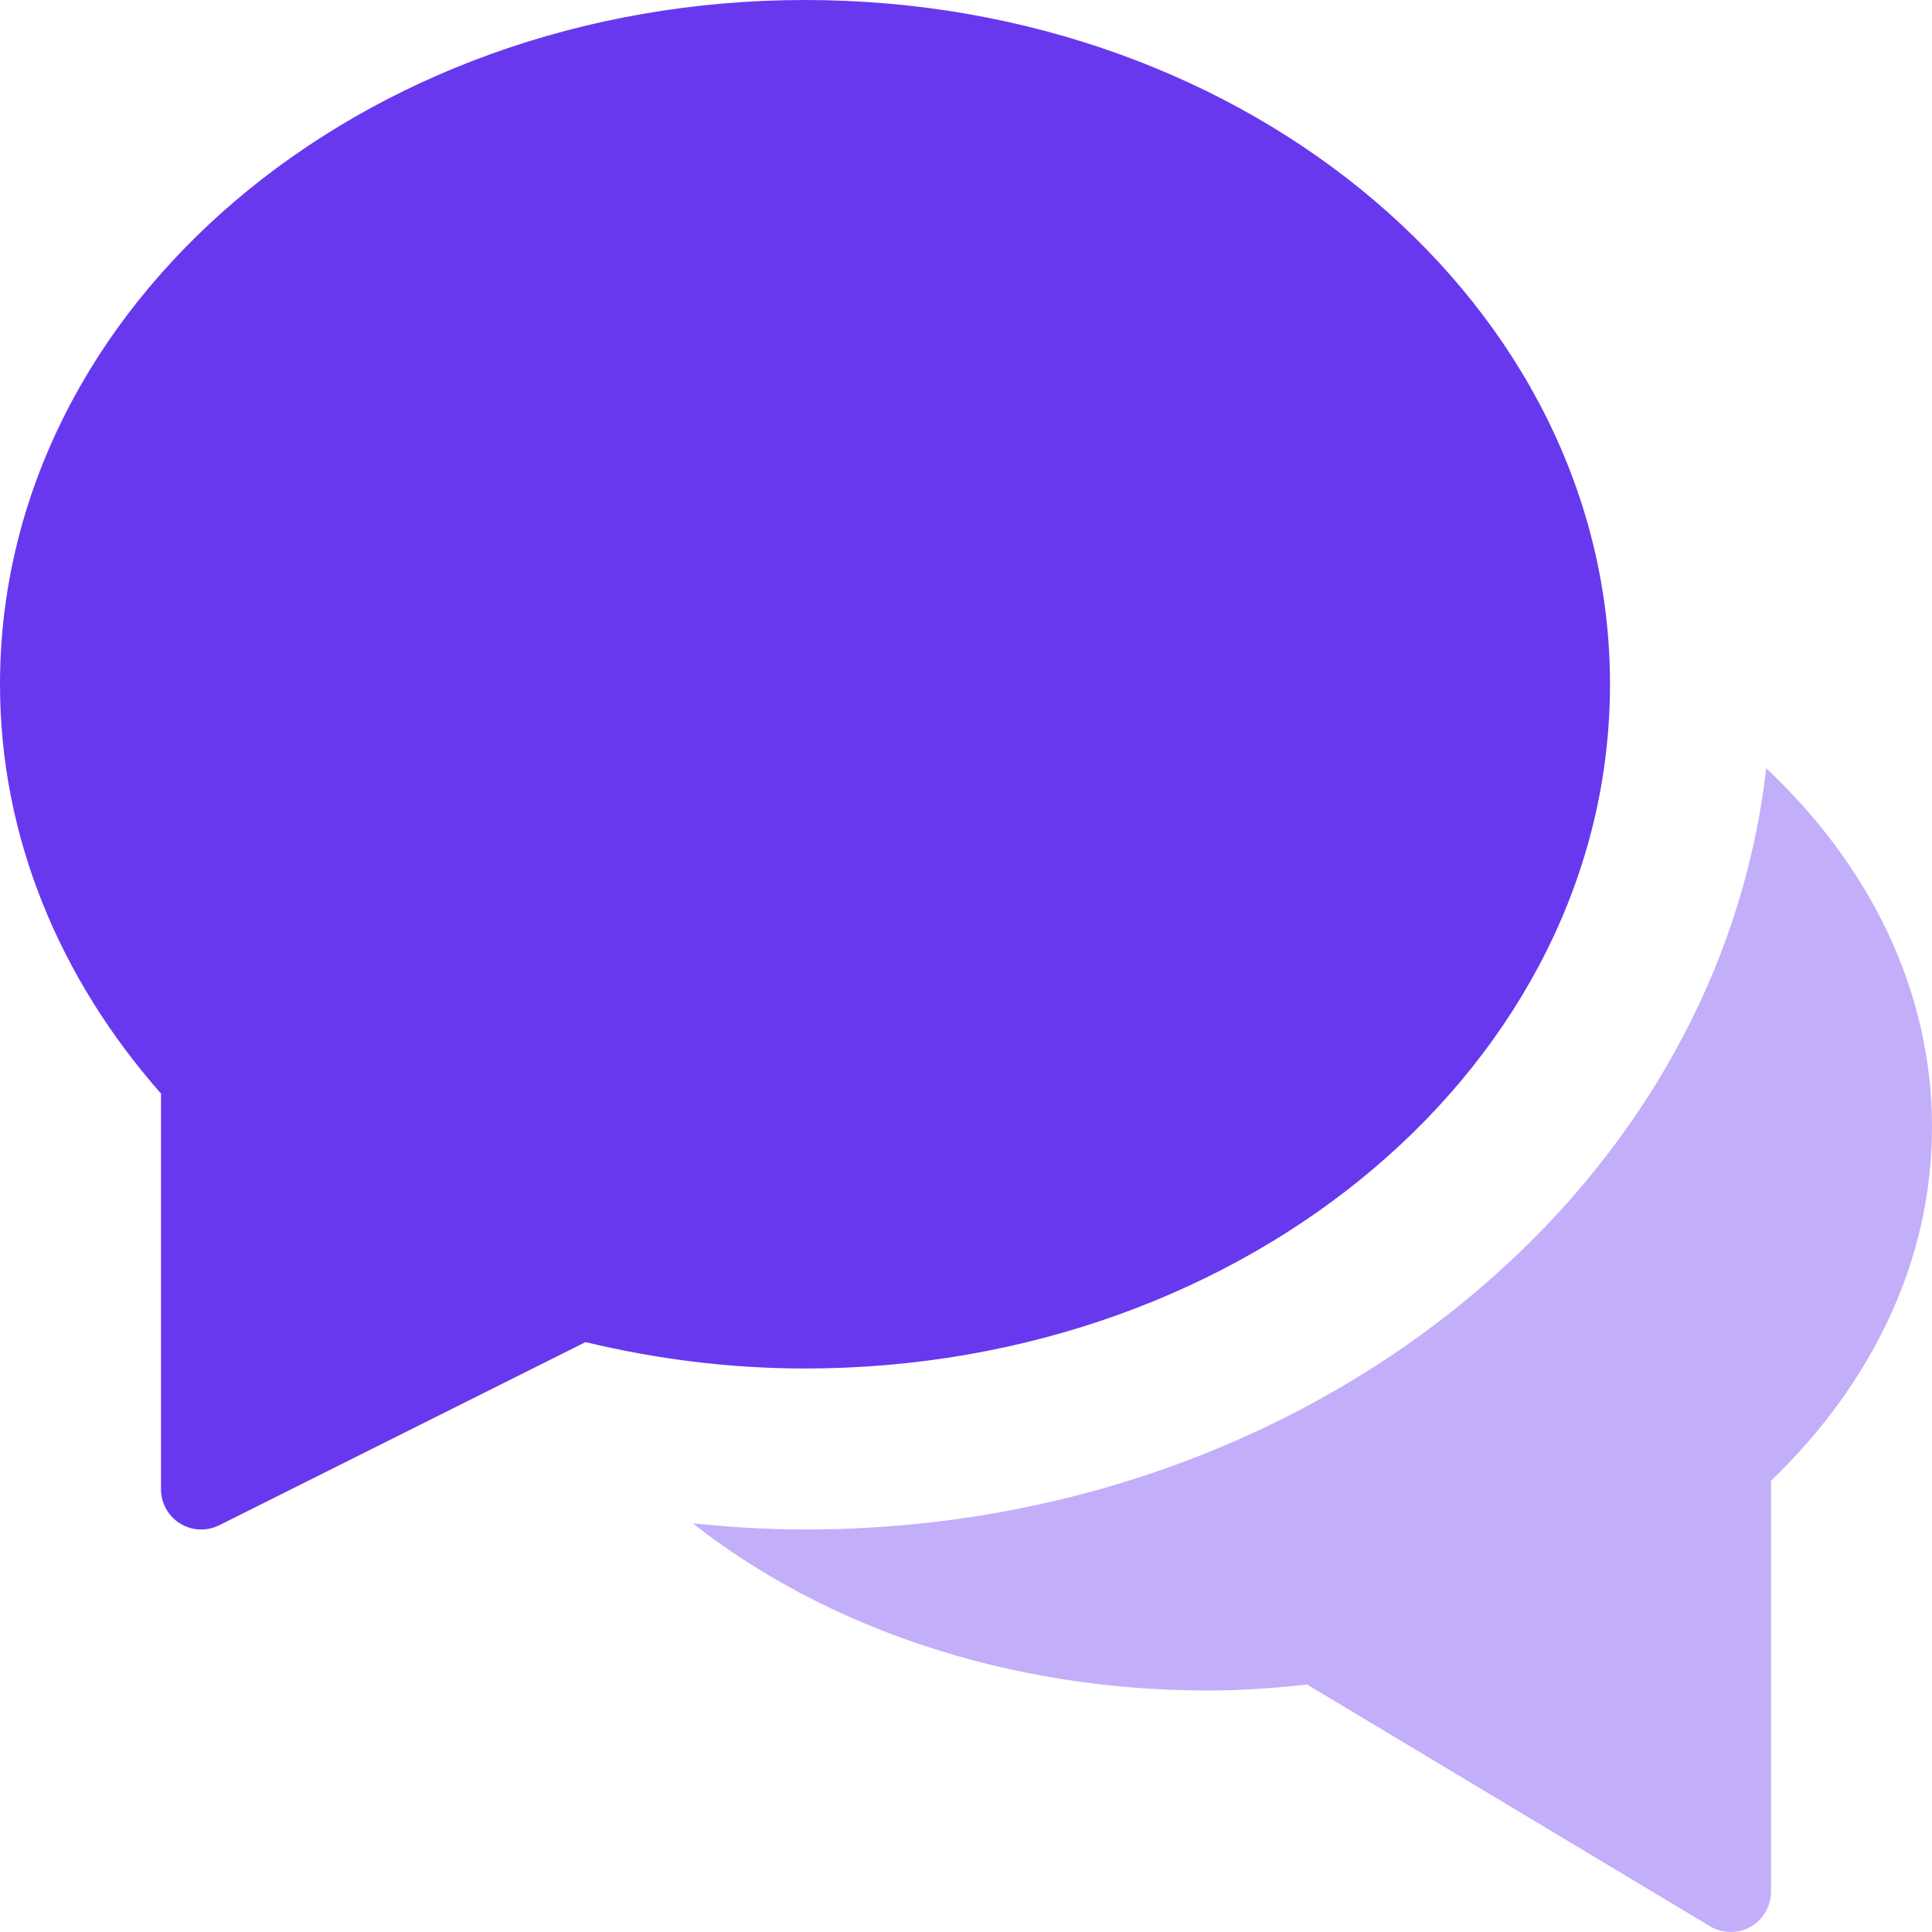
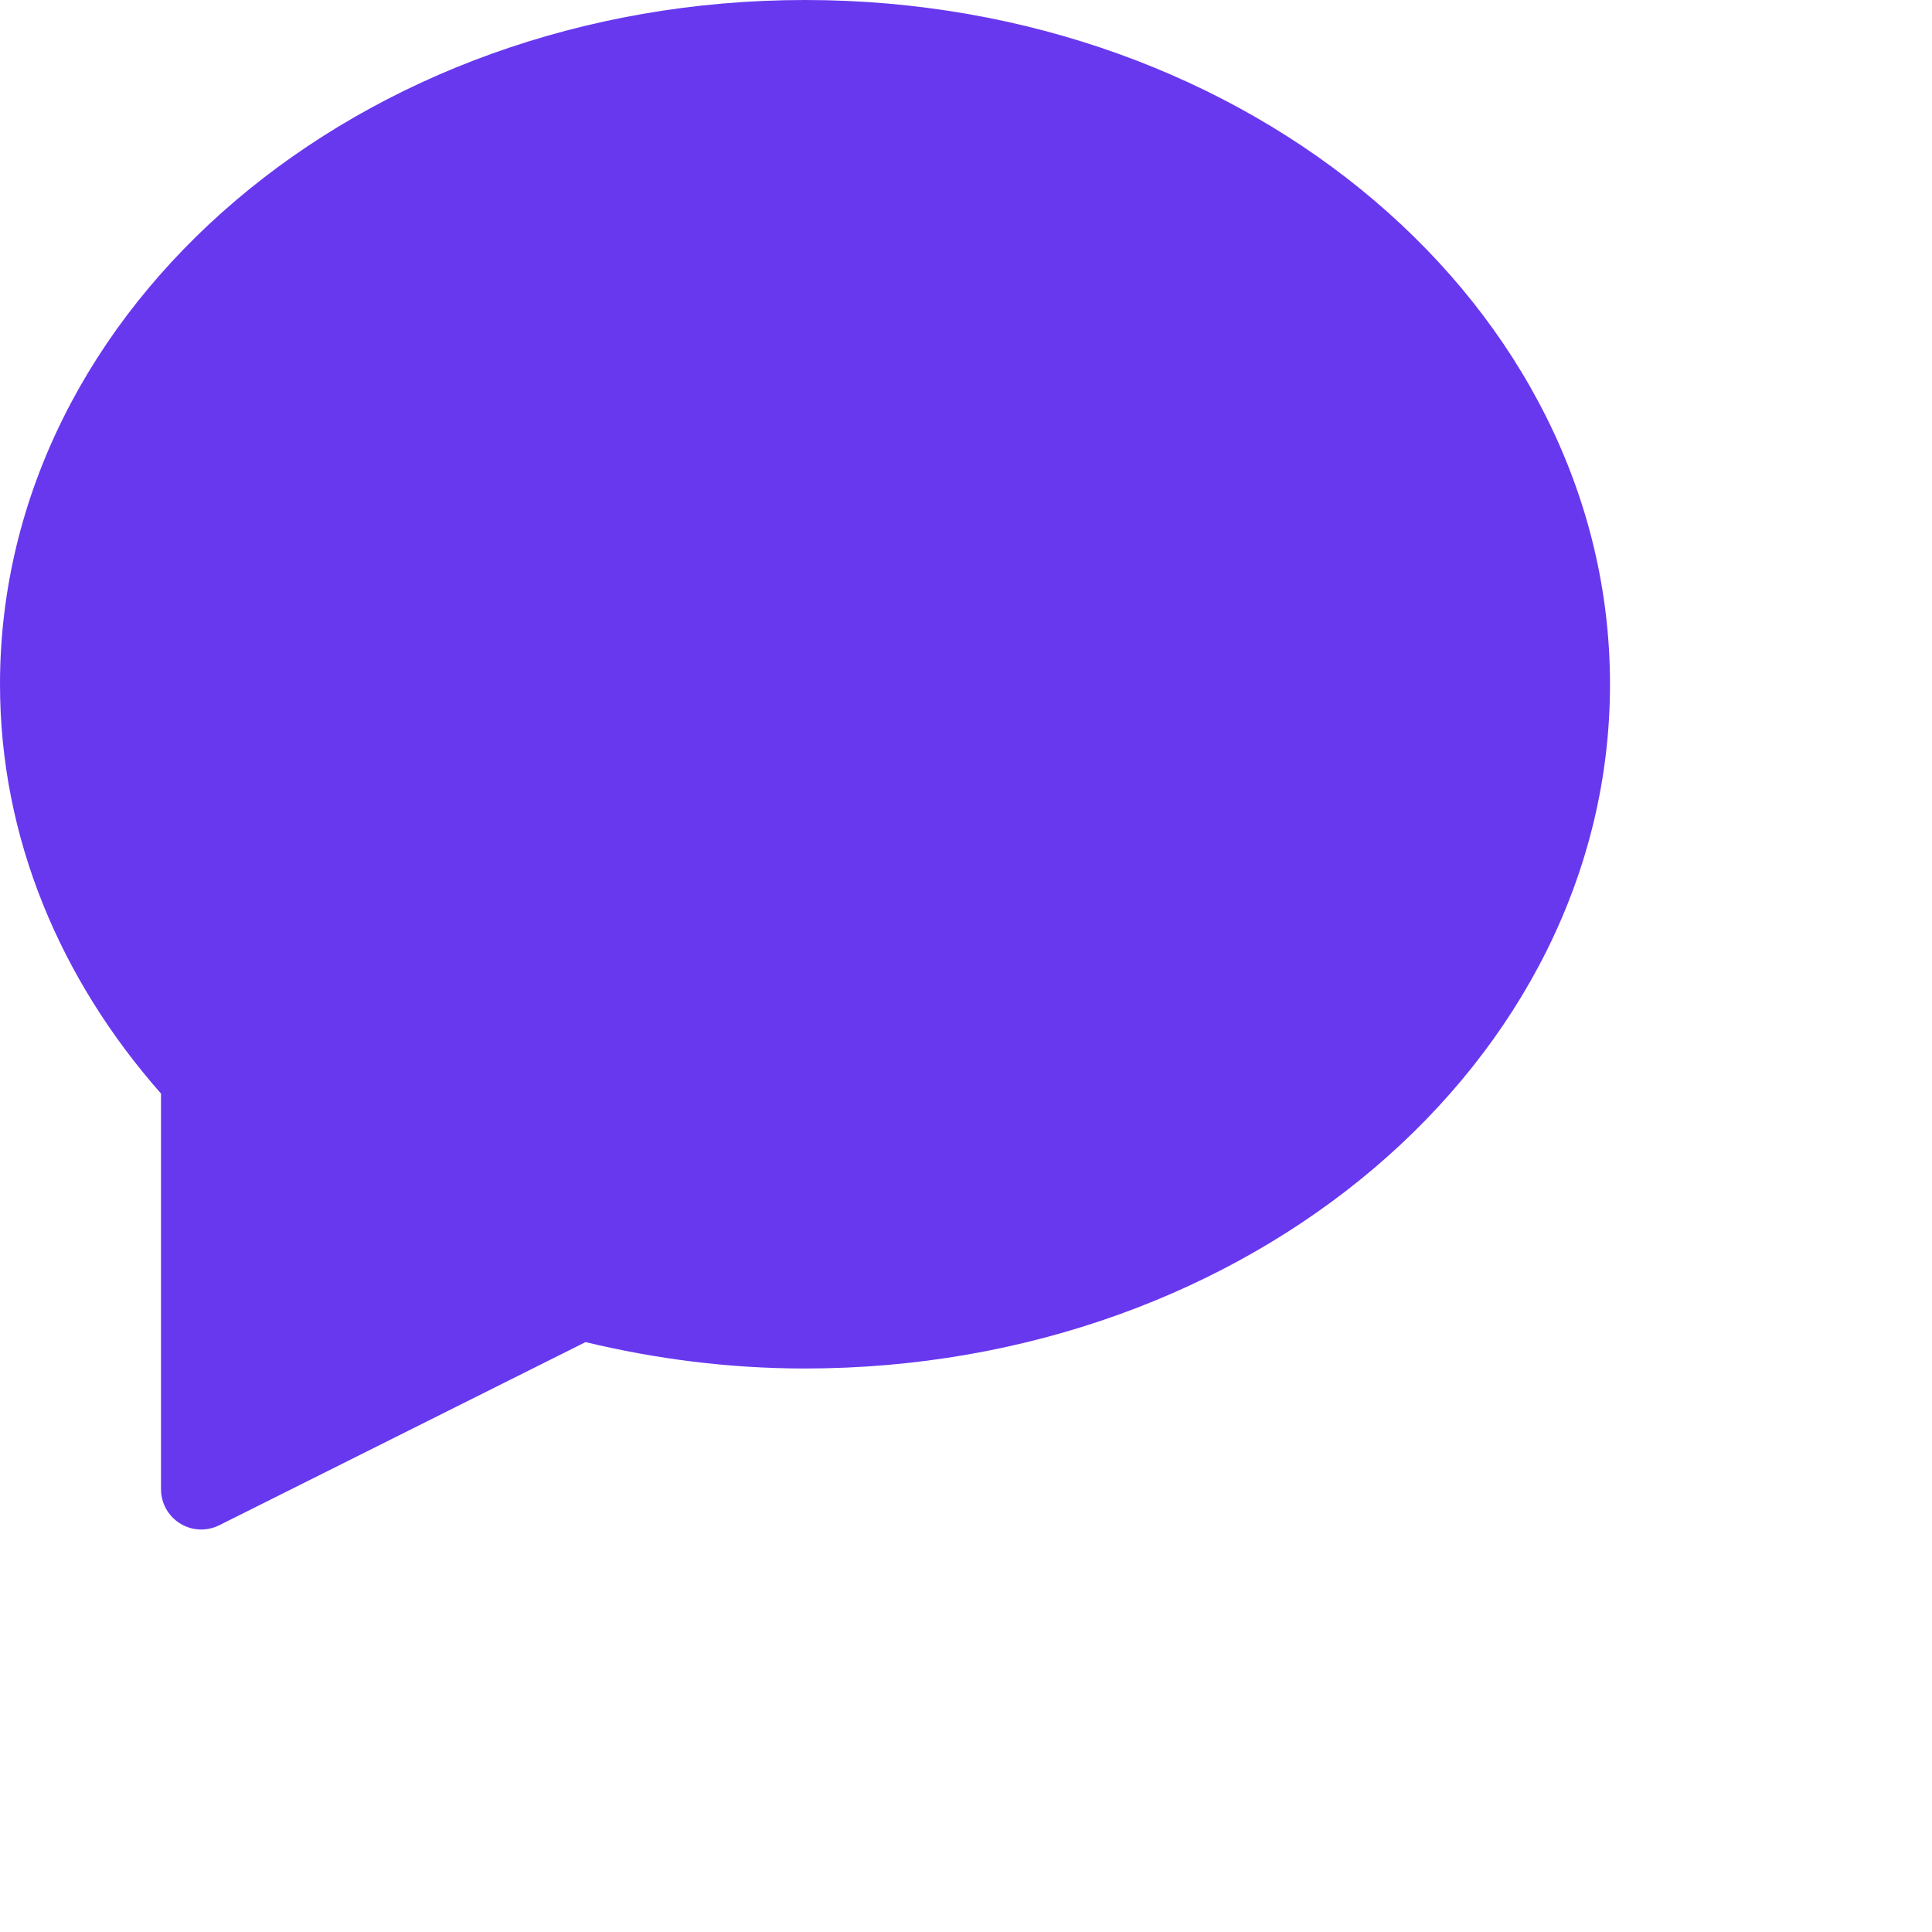
<svg xmlns="http://www.w3.org/2000/svg" height="24" width="24" viewBox="0 0 24 24">
  <title>b comment</title>
  <g fill="#6838ef" class="nc-icon-wrapper">
-     <path data-color="color-2" d="M24,14c0-1.694-.773-3.246-2.06-4.457-.6,5.302-5.725,9.457-11.94,9.457-.473,0-.937-.03-1.395-.077,1.631,1.282,3.893,2.077,6.395,2.077,.422,0,.834-.03,1.24-.074,.001,0,.002,.002,.003,.003l5,3c.079,.047,.168,.071,.257,.071,.085,0,.17-.021,.246-.065,.157-.089,.254-.255,.254-.435v-5.105c1.249-1.202,2-2.73,2-4.395Z" fill="#c3aef9" />
    <path d="M10,17c5.523,0,10-3.806,10-8.5S15.523,0,10,0,0,3.806,0,8.5c0,1.909,.75,3.666,2,5.085v4.915c0,.173,.09,.334,.237,.425,.08,.05,.171,.075,.263,.075,.076,0,.153-.018,.224-.053l4.55-2.275c.868,.209,1.78,.328,2.726,.328Z" fill="#6838ef" />
  </g>
</svg>